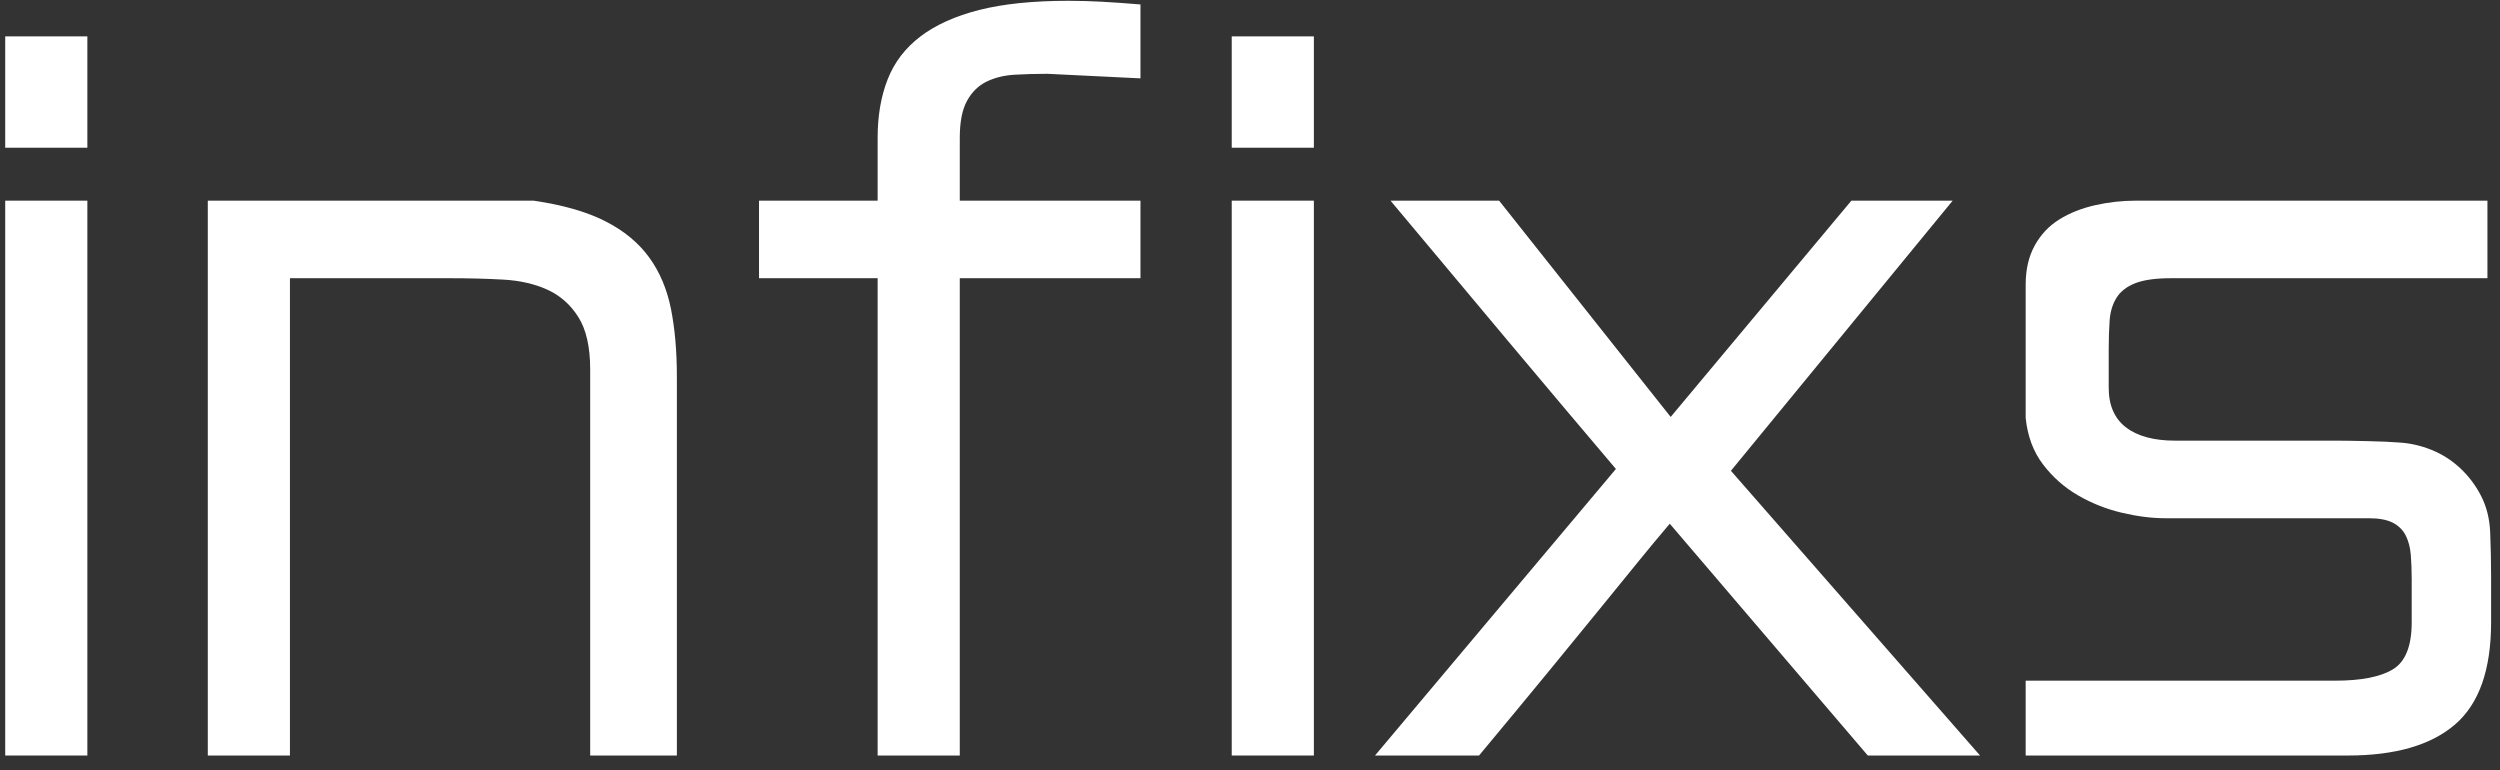
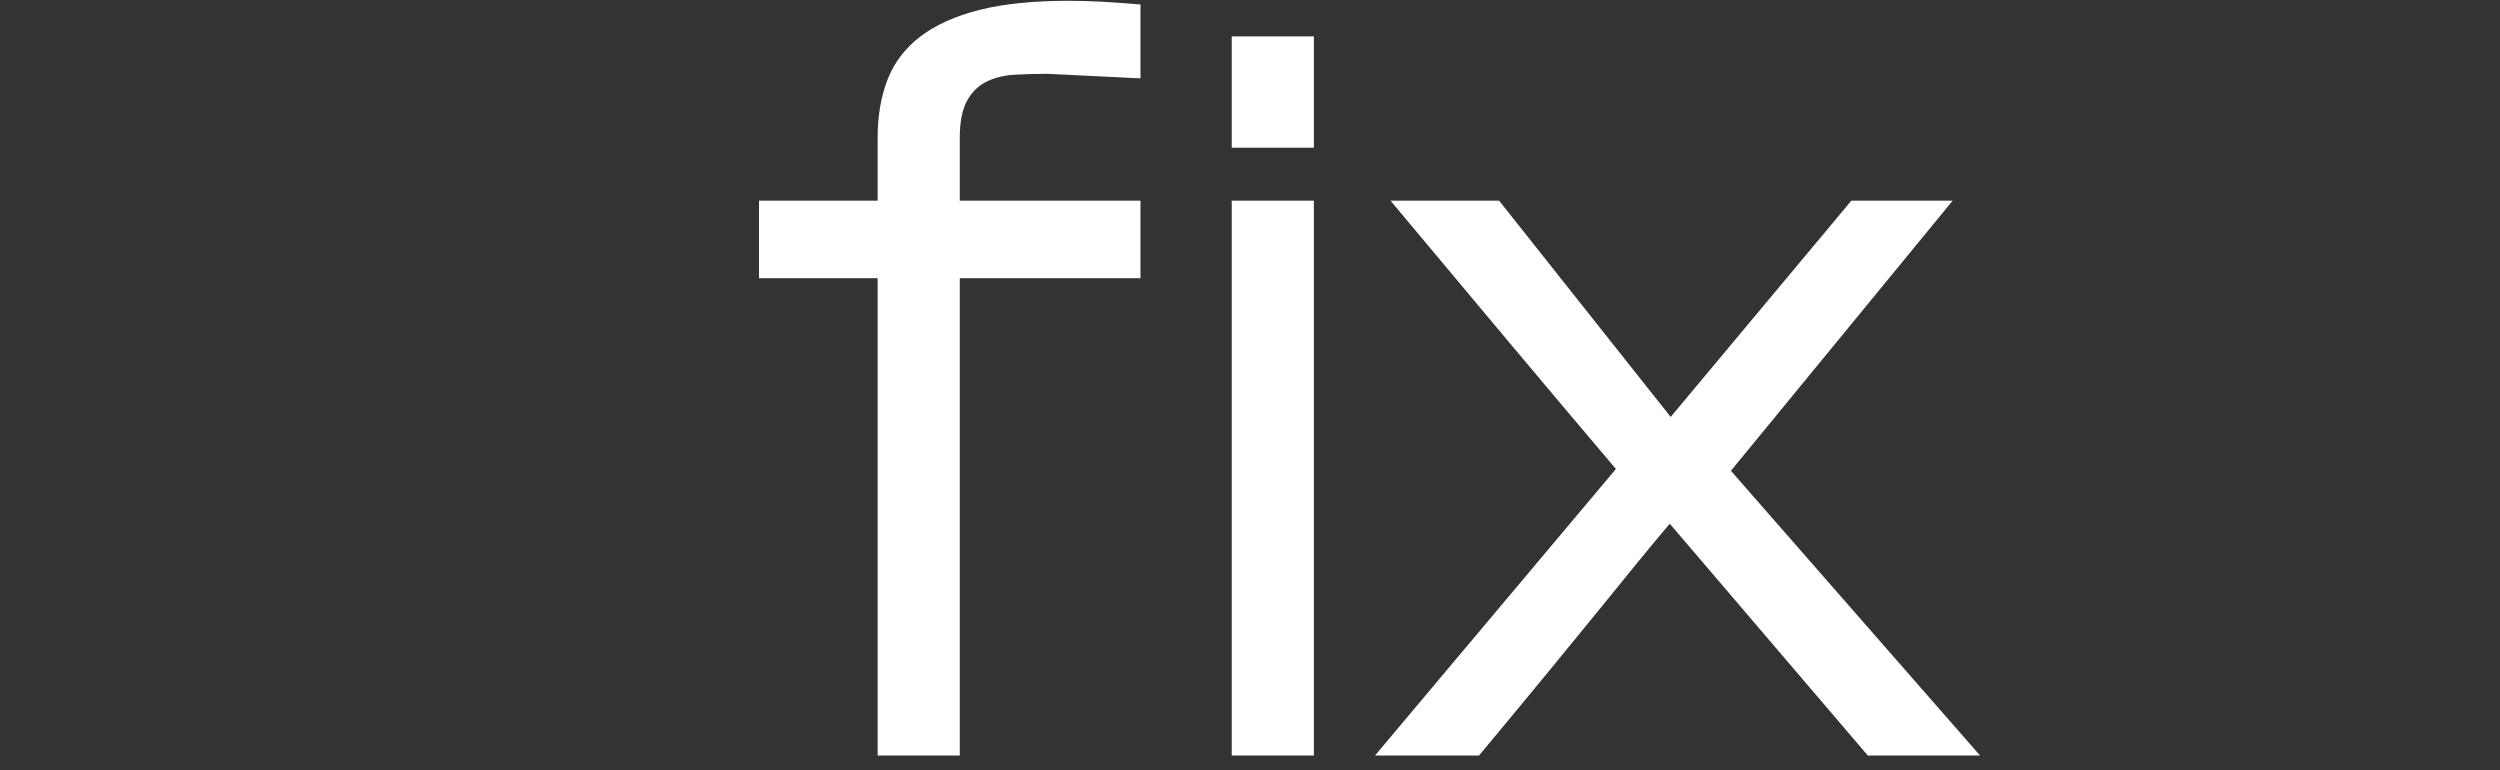
<svg xmlns="http://www.w3.org/2000/svg" width="159" height="49" viewBox="0 0 159 49" fill="none">
  <rect x="0" y="0" width="159" height="49" fill="#333333" stroke="none" />
-   <path d="M0.332 12.762H5.556V48.051H0.332V12.762ZM0.332 2.314H5.556V9.395H0.332V2.314Z" fill="white" />
-   <path d="M13.216 48.051V12.762H33.937C35.794 13.033 37.312 13.468 38.493 14.068C39.673 14.668 40.602 15.431 41.279 16.36C41.956 17.289 42.42 18.383 42.672 19.64C42.923 20.897 43.049 22.338 43.049 23.964V48.051H37.536V23.499C37.536 22.068 37.283 20.955 36.781 20.162C36.278 19.369 35.62 18.789 34.807 18.421C33.995 18.053 33.056 17.84 31.993 17.782C30.928 17.724 29.835 17.695 28.713 17.695H18.44V48.051H13.216Z" fill="white" />
  <path d="M55.818 48.051V17.695H48.273V12.762H55.818V8.757C55.818 7.364 56.03 6.126 56.457 5.042C56.882 3.959 57.578 3.05 58.546 2.314C59.513 1.58 60.761 1.018 62.29 0.631C63.818 0.245 65.704 0.051 67.949 0.051C68.645 0.051 69.351 0.071 70.067 0.109C70.783 0.148 71.605 0.206 72.534 0.283V4.984L66.614 4.694C65.879 4.694 65.182 4.714 64.524 4.752C63.866 4.791 63.277 4.936 62.754 5.187C62.232 5.439 61.816 5.846 61.506 6.406C61.196 6.967 61.042 7.751 61.042 8.757V12.762H72.534V17.695H61.042V48.051H55.818Z" fill="white" />
  <path d="M78.338 12.762H83.562V48.051H78.338V12.762ZM78.338 2.314H83.562V9.395H78.338V2.314Z" fill="white" />
  <path d="M125.931 48.051H118.792L106.197 33.308C105.538 34.083 104.871 34.885 104.195 35.717C103.517 36.55 102.714 37.536 101.786 38.677C100.857 39.819 99.773 41.144 98.535 42.653C97.297 44.162 95.808 45.961 94.066 48.051H87.45L102.772 29.826C100.605 27.272 98.312 24.554 95.895 21.671C93.476 18.789 90.99 15.819 88.436 12.762H95.343L106.255 26.517L117.747 12.762H124.19L110.086 29.942L125.931 48.051Z" fill="white" />
-   <path d="M148.509 43.291C150.172 43.291 151.401 43.05 152.194 42.566C152.987 42.082 153.384 41.086 153.384 39.577V36.849C153.384 36.268 153.364 35.746 153.326 35.282C153.287 34.817 153.181 34.411 153.007 34.063C152.833 33.715 152.561 33.444 152.194 33.25C151.826 33.057 151.314 32.96 150.656 32.96H137.713C136.861 32.96 135.943 32.844 134.956 32.612C133.969 32.38 133.041 32.012 132.17 31.509C131.299 31.006 130.554 30.348 129.935 29.536C129.316 28.723 128.949 27.736 128.833 26.575V18.101C128.833 17.135 129.026 16.302 129.413 15.606C129.799 14.909 130.322 14.358 130.98 13.951C131.638 13.545 132.392 13.246 133.244 13.052C134.094 12.859 134.965 12.762 135.856 12.762H158.201V17.695H138.061C137.093 17.695 136.339 17.802 135.798 18.014C135.255 18.227 134.859 18.537 134.608 18.943C134.356 19.349 134.21 19.834 134.172 20.394C134.133 20.955 134.114 21.565 134.114 22.222V24.66C134.114 25.783 134.482 26.624 135.217 27.185C135.952 27.746 136.996 28.026 138.351 28.026H148.625C149.089 28.026 149.746 28.037 150.598 28.056C151.449 28.076 152.107 28.105 152.571 28.143C153.268 28.182 153.954 28.337 154.632 28.607C155.308 28.878 155.918 29.265 156.46 29.768C157.002 30.271 157.447 30.861 157.795 31.538C158.143 32.215 158.336 32.98 158.375 33.831C158.414 34.798 158.434 35.756 158.434 36.704V39.577C158.434 42.595 157.669 44.762 156.141 46.077C154.612 47.393 152.339 48.051 149.321 48.051H128.833V43.291H148.509Z" fill="white" />
</svg>